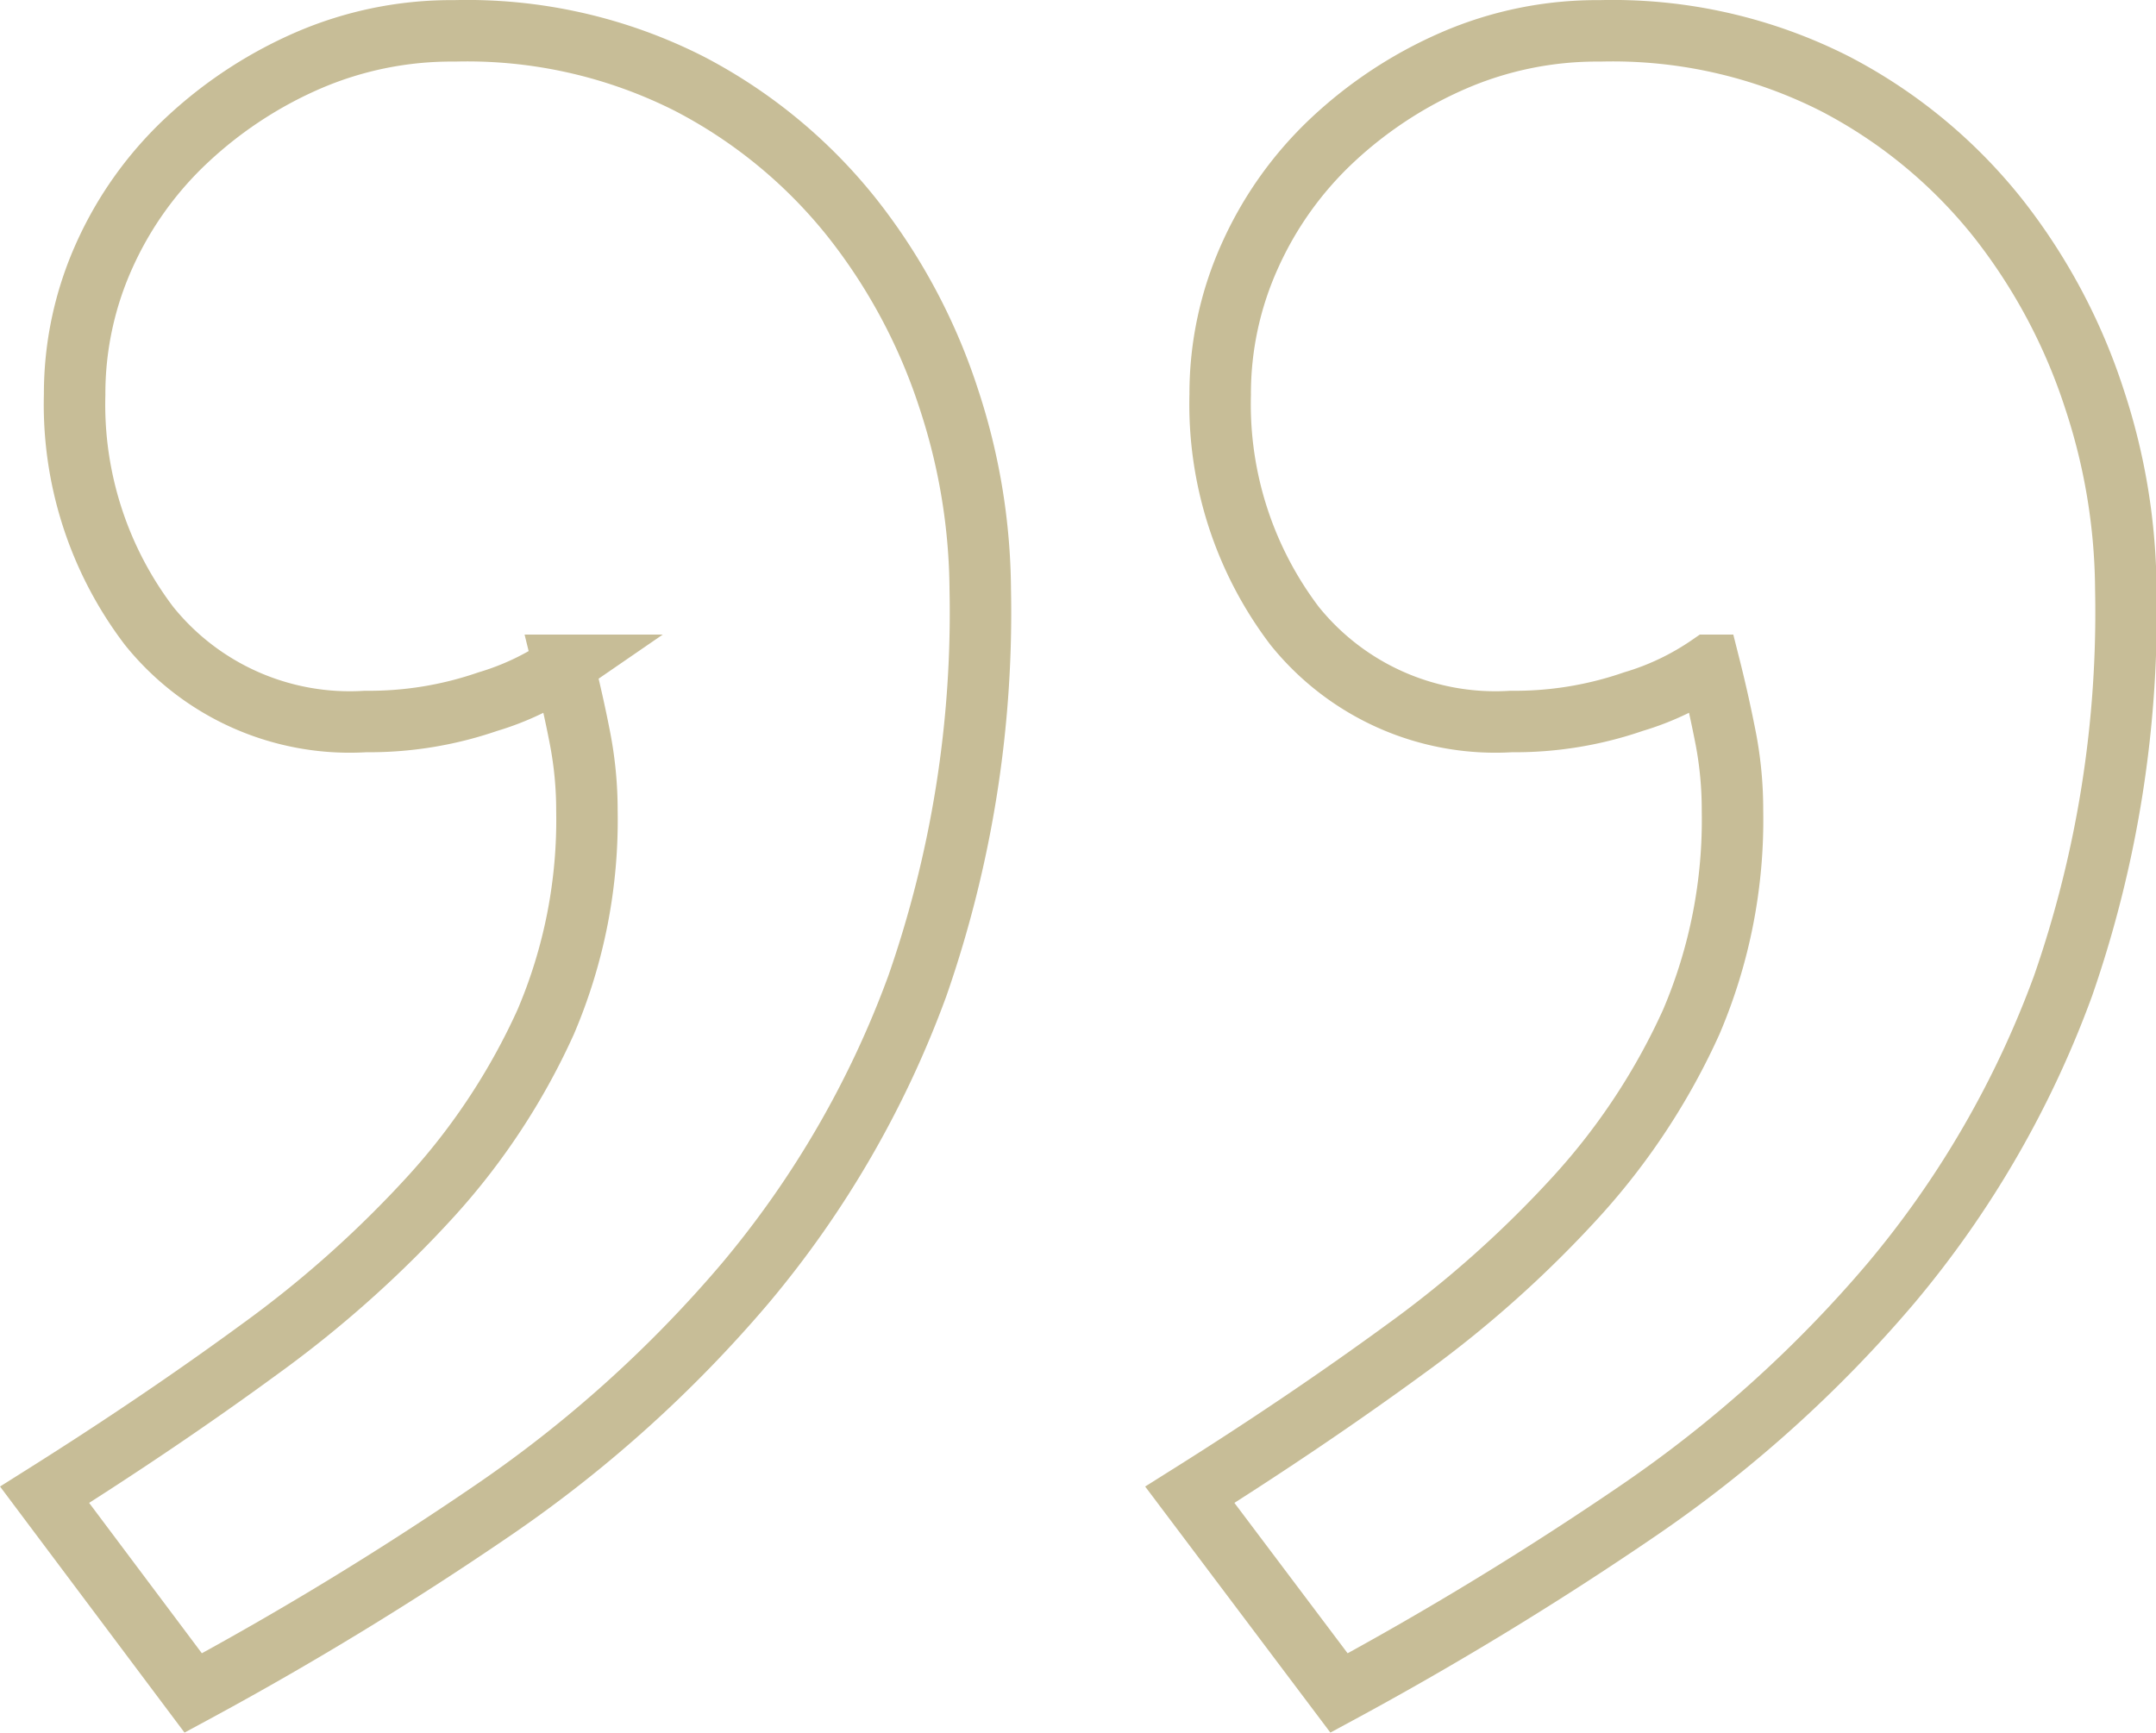
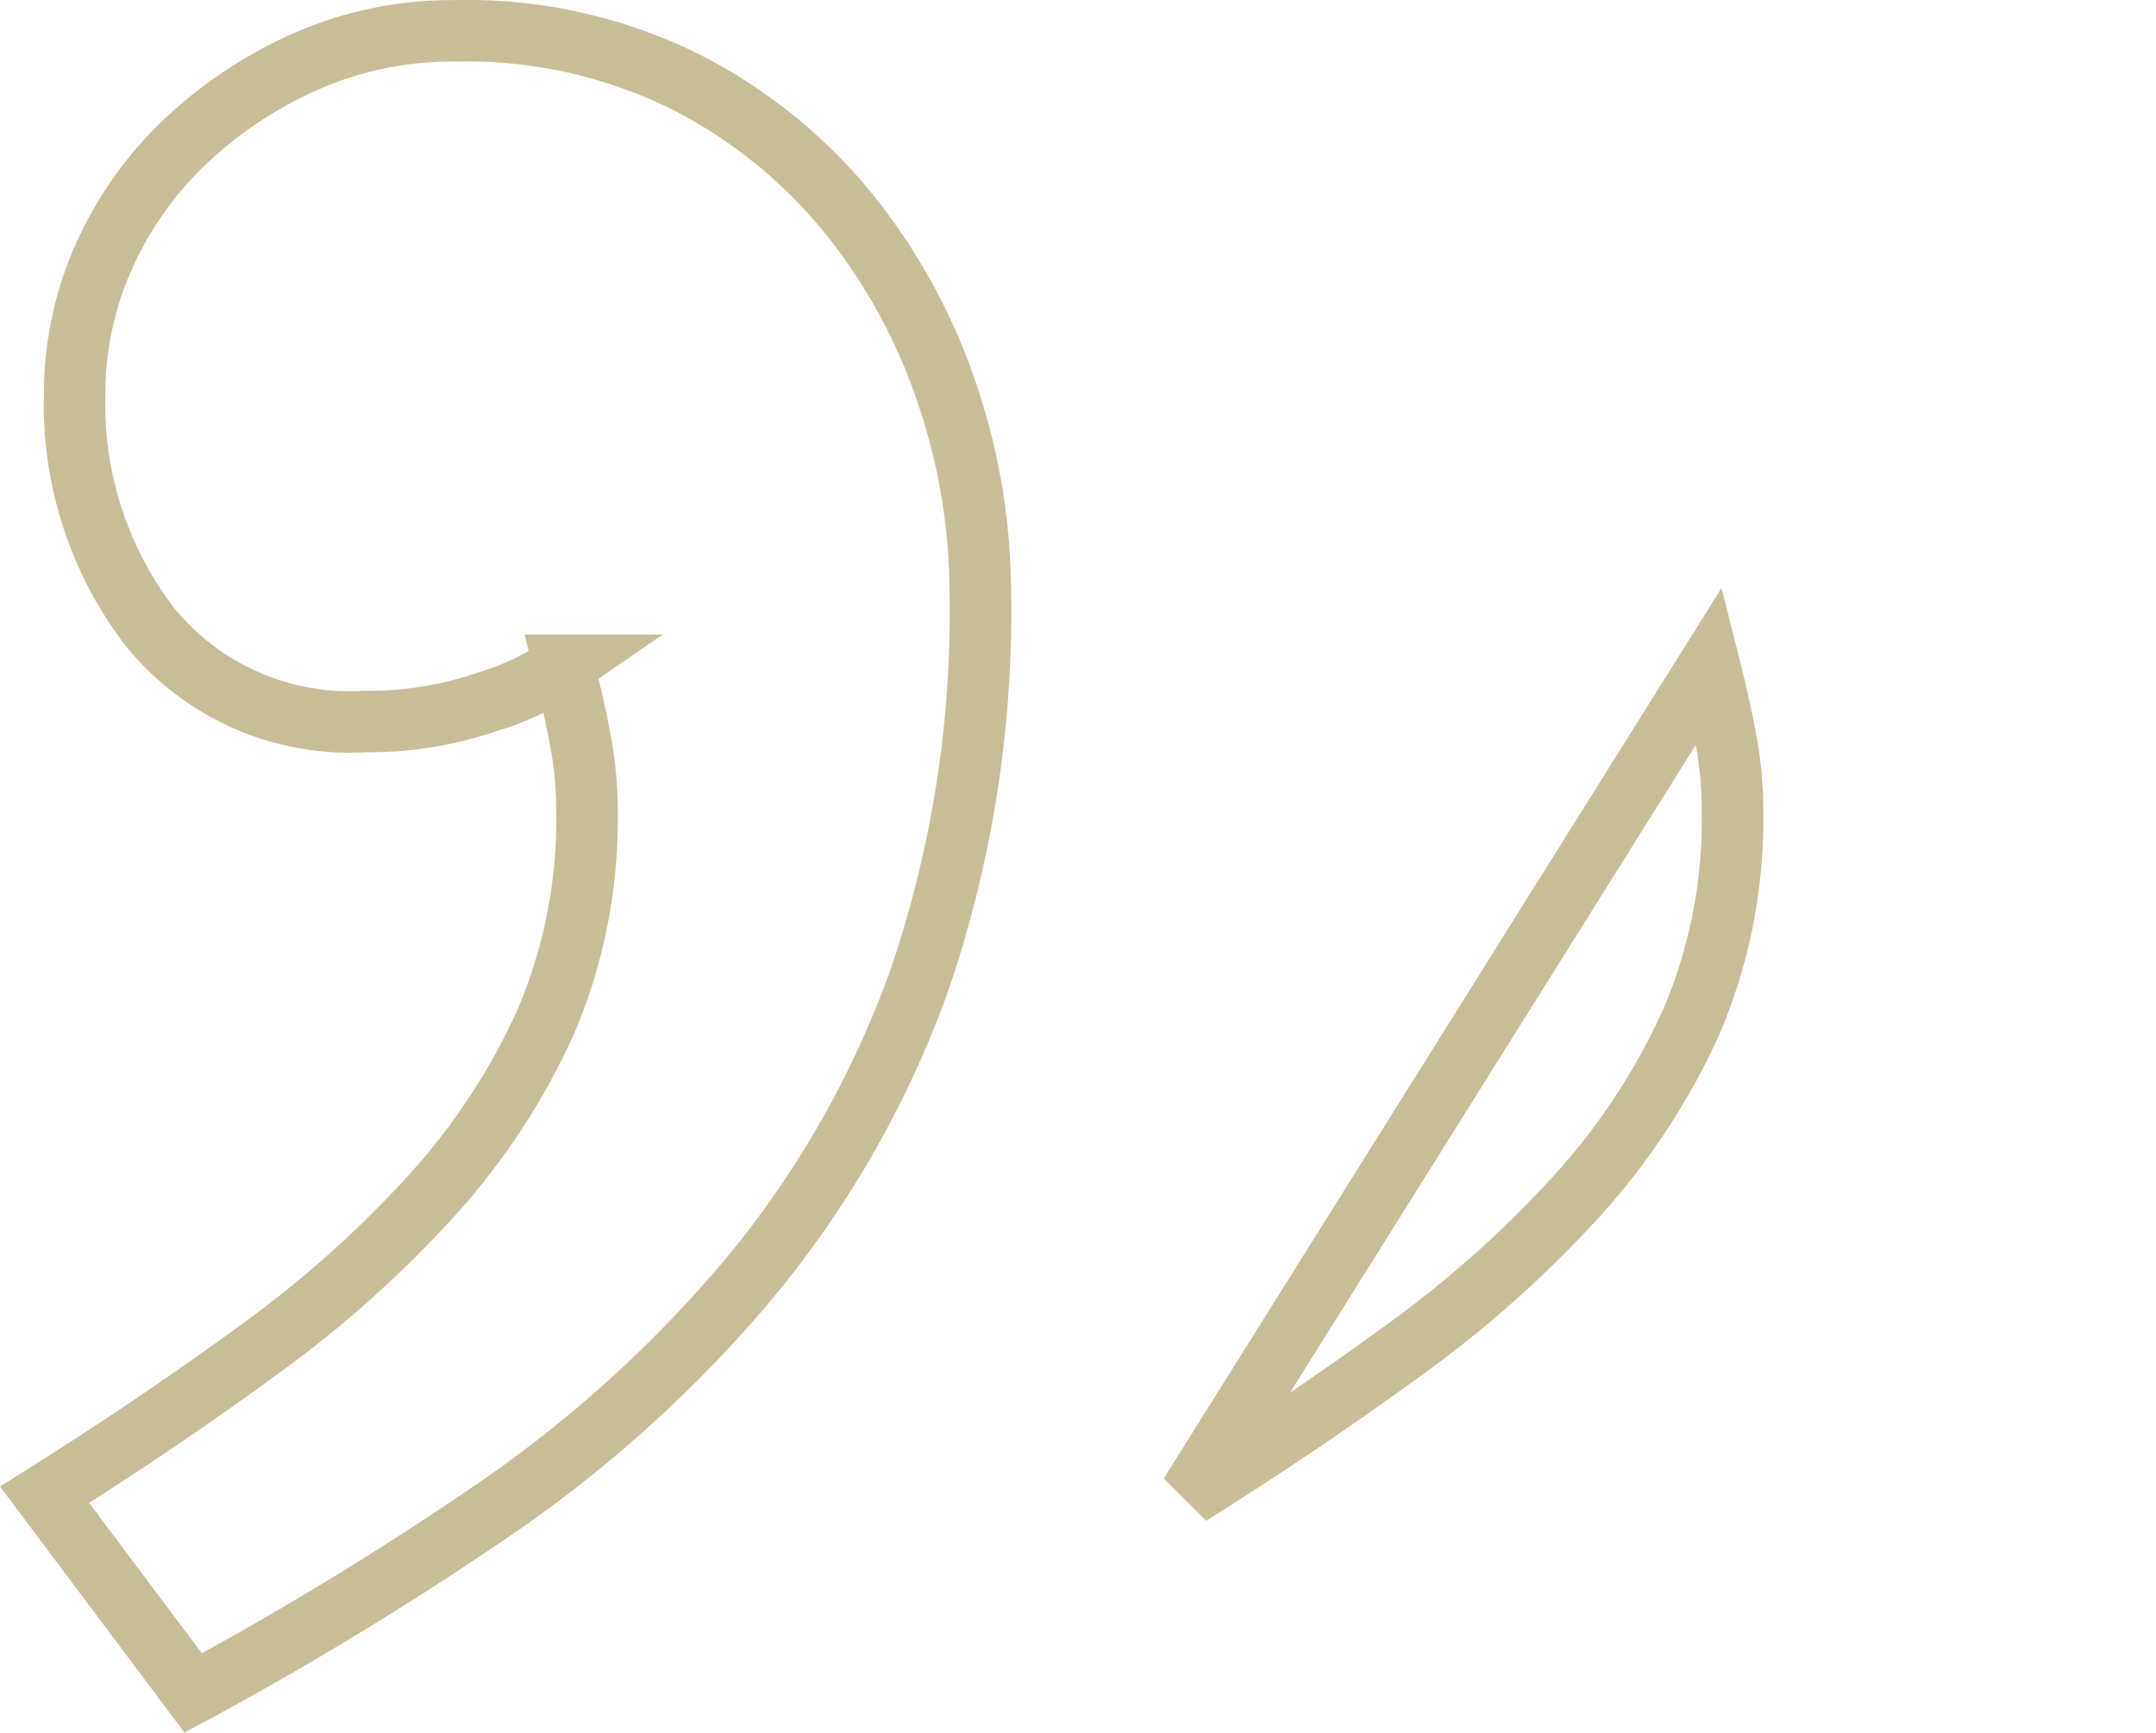
<svg xmlns="http://www.w3.org/2000/svg" width="35.07" height="28.192" viewBox="0 0 35.07 28.192">
-   <path id="quotationmarks" d="M78.706,183.186Q80.589,182,82.2,180.82a18.231,18.231,0,0,0,2.8-2.5,10.875,10.875,0,0,0,1.855-2.823,8.367,8.367,0,0,0,.672-3.441,6.175,6.175,0,0,0-.108-1.156c-.072-.376-.162-.778-.268-1.209a4.387,4.387,0,0,1-1.237.591,5.914,5.914,0,0,1-1.989.323,4.188,4.188,0,0,1-3.522-1.558,5.952,5.952,0,0,1-1.209-3.764,5.468,5.468,0,0,1,.483-2.259,5.845,5.845,0,0,1,1.345-1.881,6.9,6.9,0,0,1,1.962-1.29,5.878,5.878,0,0,1,2.393-.485,7.99,7.99,0,0,1,3.817.861,8.232,8.232,0,0,1,2.661,2.2,9.453,9.453,0,0,1,1.56,2.931,10.087,10.087,0,0,1,.51,3.091,18.47,18.47,0,0,1-1.022,6.453,16.13,16.13,0,0,1-2.8,4.84,20.667,20.667,0,0,1-4.087,3.683,54.468,54.468,0,0,1-4.893,2.984Zm18.628,0q1.883-1.184,3.5-2.366a18.214,18.214,0,0,0,2.8-2.5,10.875,10.875,0,0,0,1.855-2.823,8.367,8.367,0,0,0,.672-3.441,6.174,6.174,0,0,0-.106-1.156c-.073-.376-.161-.778-.27-1.209a4.361,4.361,0,0,1-1.237.591,5.9,5.9,0,0,1-1.989.323,4.19,4.19,0,0,1-3.522-1.558,5.963,5.963,0,0,1-1.209-3.764,5.441,5.441,0,0,1,.485-2.259,5.868,5.868,0,0,1,1.343-1.881,6.888,6.888,0,0,1,1.964-1.29,5.869,5.869,0,0,1,2.391-.485,7.99,7.99,0,0,1,3.817.861,8.239,8.239,0,0,1,2.663,2.2,9.486,9.486,0,0,1,1.558,2.931,10.032,10.032,0,0,1,.51,3.091,18.514,18.514,0,0,1-1.02,6.453,16.135,16.135,0,0,1-2.8,4.84,20.657,20.657,0,0,1-4.085,3.683,54.991,54.991,0,0,1-4.893,2.984Z" transform="translate(-77.98 -158.866)" fill="none" stroke="#c7bd97" stroke-width="1" />
+   <path id="quotationmarks" d="M78.706,183.186Q80.589,182,82.2,180.82a18.231,18.231,0,0,0,2.8-2.5,10.875,10.875,0,0,0,1.855-2.823,8.367,8.367,0,0,0,.672-3.441,6.175,6.175,0,0,0-.108-1.156c-.072-.376-.162-.778-.268-1.209a4.387,4.387,0,0,1-1.237.591,5.914,5.914,0,0,1-1.989.323,4.188,4.188,0,0,1-3.522-1.558,5.952,5.952,0,0,1-1.209-3.764,5.468,5.468,0,0,1,.483-2.259,5.845,5.845,0,0,1,1.345-1.881,6.9,6.9,0,0,1,1.962-1.29,5.878,5.878,0,0,1,2.393-.485,7.99,7.99,0,0,1,3.817.861,8.232,8.232,0,0,1,2.661,2.2,9.453,9.453,0,0,1,1.56,2.931,10.087,10.087,0,0,1,.51,3.091,18.47,18.47,0,0,1-1.022,6.453,16.13,16.13,0,0,1-2.8,4.84,20.667,20.667,0,0,1-4.087,3.683,54.468,54.468,0,0,1-4.893,2.984Zm18.628,0q1.883-1.184,3.5-2.366a18.214,18.214,0,0,0,2.8-2.5,10.875,10.875,0,0,0,1.855-2.823,8.367,8.367,0,0,0,.672-3.441,6.174,6.174,0,0,0-.106-1.156c-.073-.376-.161-.778-.27-1.209Z" transform="translate(-77.98 -158.866)" fill="none" stroke="#c7bd97" stroke-width="1" />
</svg>